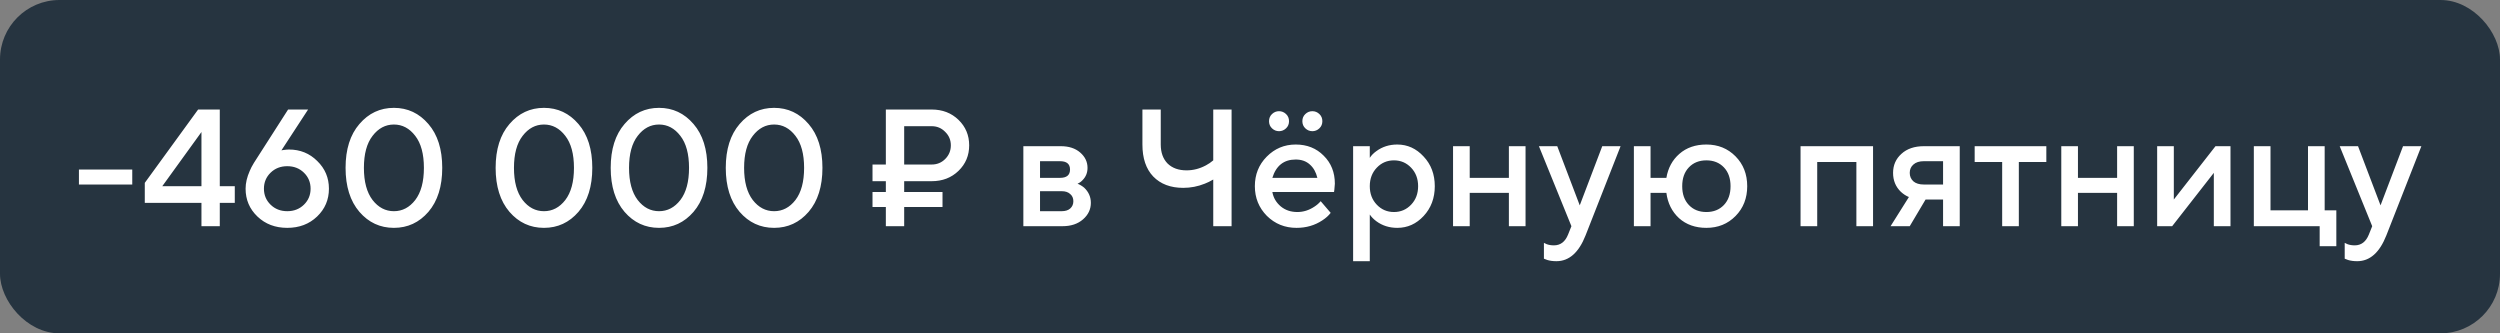
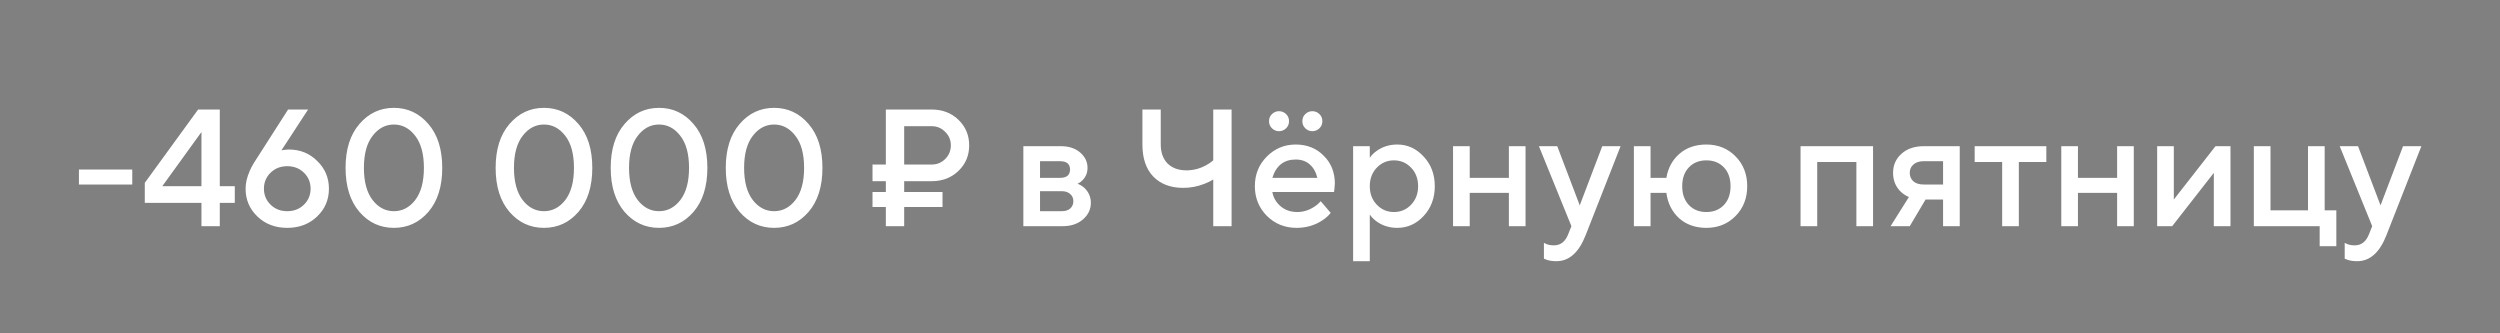
<svg xmlns="http://www.w3.org/2000/svg" width="210" height="28" viewBox="0 0 210 28" fill="none">
  <rect x="0" y="0" width="210" height="28" fill="#808080" stroke="none" />
-   <rect width="210" height="28" rx="5" fill="#263440" />
  <path d="M6.63 15.5V14.24H11.11V15.5H6.63ZM12.162 17.04V15.36L16.642 9.2H18.462V15.64H19.722V17.04H18.462V19H16.922V17.04H12.162ZM13.632 15.64H16.922V11.09L13.632 15.64ZM21.33 13.68L24.2 9.2H25.88L23.64 12.63L23.794 12.602C23.99 12.574 24.149 12.56 24.27 12.56C25.213 12.56 26.006 12.882 26.65 13.526C27.303 14.161 27.63 14.935 27.63 15.85C27.63 16.774 27.299 17.553 26.636 18.188C25.973 18.823 25.138 19.14 24.13 19.14C23.122 19.14 22.287 18.823 21.624 18.188C20.961 17.553 20.63 16.774 20.63 15.85C20.63 15.374 20.747 14.875 20.98 14.352C21.055 14.165 21.171 13.941 21.33 13.68ZM22.73 14.506C22.357 14.87 22.17 15.318 22.17 15.85C22.17 16.382 22.357 16.83 22.73 17.194C23.103 17.558 23.57 17.74 24.13 17.74C24.69 17.74 25.157 17.558 25.53 17.194C25.903 16.83 26.09 16.382 26.09 15.85C26.09 15.318 25.903 14.87 25.53 14.506C25.157 14.142 24.69 13.96 24.13 13.96C23.57 13.96 23.103 14.142 22.73 14.506ZM34.88 16.802C35.365 16.167 35.608 15.267 35.608 14.1C35.608 12.933 35.365 12.037 34.88 11.412C34.395 10.777 33.797 10.46 33.088 10.46C32.379 10.46 31.781 10.777 31.296 11.412C30.811 12.037 30.568 12.933 30.568 14.1C30.568 15.267 30.811 16.167 31.296 16.802C31.781 17.427 32.379 17.74 33.088 17.74C33.797 17.74 34.395 17.427 34.88 16.802ZM35.986 17.796C35.211 18.692 34.245 19.14 33.088 19.14C31.93 19.14 30.965 18.692 30.19 17.796C29.415 16.891 29.028 15.659 29.028 14.1C29.028 12.541 29.415 11.314 30.19 10.418C30.965 9.513 31.93 9.06 33.088 9.06C34.245 9.06 35.211 9.513 35.986 10.418C36.761 11.314 37.148 12.541 37.148 14.1C37.148 15.659 36.761 16.891 35.986 17.796ZM47.485 16.802C47.971 16.167 48.213 15.267 48.213 14.1C48.213 12.933 47.971 12.037 47.485 11.412C47 10.777 46.403 10.46 45.693 10.46C44.984 10.46 44.387 10.777 43.901 11.412C43.416 12.037 43.173 12.933 43.173 14.1C43.173 15.267 43.416 16.167 43.901 16.802C44.387 17.427 44.984 17.74 45.693 17.74C46.403 17.74 47 17.427 47.485 16.802ZM48.591 17.796C47.817 18.692 46.851 19.14 45.693 19.14C44.536 19.14 43.57 18.692 42.795 17.796C42.021 16.891 41.633 15.659 41.633 14.1C41.633 12.541 42.021 11.314 42.795 10.418C43.57 9.513 44.536 9.06 45.693 9.06C46.851 9.06 47.817 9.513 48.591 10.418C49.366 11.314 49.753 12.541 49.753 14.1C49.753 15.659 49.366 16.891 48.591 17.796ZM57.151 16.802C57.637 16.167 57.879 15.267 57.879 14.1C57.879 12.933 57.637 12.037 57.151 11.412C56.666 10.777 56.069 10.46 55.359 10.46C54.65 10.46 54.053 10.777 53.567 11.412C53.082 12.037 52.839 12.933 52.839 14.1C52.839 15.267 53.082 16.167 53.567 16.802C54.053 17.427 54.65 17.74 55.359 17.74C56.069 17.74 56.666 17.427 57.151 16.802ZM58.257 17.796C57.483 18.692 56.517 19.14 55.359 19.14C54.202 19.14 53.236 18.692 52.461 17.796C51.687 16.891 51.299 15.659 51.299 14.1C51.299 12.541 51.687 11.314 52.461 10.418C53.236 9.513 54.202 9.06 55.359 9.06C56.517 9.06 57.483 9.513 58.257 10.418C59.032 11.314 59.419 12.541 59.419 14.1C59.419 15.659 59.032 16.891 58.257 17.796ZM66.817 16.802C67.303 16.167 67.545 15.267 67.545 14.1C67.545 12.933 67.303 12.037 66.817 11.412C66.332 10.777 65.735 10.46 65.025 10.46C64.316 10.46 63.719 10.777 63.233 11.412C62.748 12.037 62.505 12.933 62.505 14.1C62.505 15.267 62.748 16.167 63.233 16.802C63.719 17.427 64.316 17.74 65.025 17.74C65.735 17.74 66.332 17.427 66.817 16.802ZM67.923 17.796C67.149 18.692 66.183 19.14 65.025 19.14C63.868 19.14 62.902 18.692 62.127 17.796C61.353 16.891 60.965 15.659 60.965 14.1C60.965 12.541 61.353 11.314 62.127 10.418C62.902 9.513 63.868 9.06 65.025 9.06C66.183 9.06 67.149 9.513 67.923 10.418C68.698 11.314 69.085 12.541 69.085 14.1C69.085 15.659 68.698 16.891 67.923 17.796ZM75.951 13.82H78.261C78.709 13.82 79.087 13.666 79.395 13.358C79.712 13.041 79.871 12.658 79.871 12.21C79.871 11.762 79.712 11.384 79.395 11.076C79.087 10.759 78.709 10.6 78.261 10.6H75.951V13.82ZM74.411 19V17.39H73.291V16.13H74.411V15.22H73.291V13.82H74.411V9.2H78.261C79.166 9.2 79.917 9.489 80.515 10.068C81.112 10.647 81.411 11.361 81.411 12.21C81.411 13.059 81.112 13.773 80.515 14.352C79.917 14.931 79.166 15.22 78.261 15.22H75.951V16.13H79.171V17.39H75.951V19H74.411ZM85.962 19V12.28H89.112C89.784 12.28 90.326 12.457 90.736 12.812C91.147 13.167 91.352 13.596 91.352 14.1C91.352 14.511 91.212 14.856 90.932 15.136C90.811 15.267 90.671 15.365 90.512 15.43C90.718 15.514 90.904 15.626 91.072 15.766C91.446 16.121 91.632 16.545 91.632 17.04C91.632 17.581 91.413 18.043 90.974 18.426C90.536 18.809 89.962 19 89.252 19H85.962ZM87.362 17.74H89.182C89.49 17.74 89.728 17.665 89.896 17.516C90.074 17.357 90.162 17.152 90.162 16.9C90.162 16.648 90.074 16.447 89.896 16.298C89.728 16.139 89.49 16.06 89.182 16.06H87.362V17.74ZM87.362 14.94H89.042C89.602 14.94 89.882 14.707 89.882 14.24C89.882 13.773 89.602 13.54 89.042 13.54H87.362V14.94ZM101.913 19V15.08C101.661 15.229 101.423 15.346 101.199 15.43C100.62 15.663 100.018 15.78 99.393 15.78C98.329 15.78 97.489 15.463 96.873 14.828C96.266 14.193 95.963 13.297 95.963 12.14V9.2H97.503V12.14C97.503 12.812 97.695 13.344 98.077 13.736C98.469 14.119 99.001 14.31 99.673 14.31C100.233 14.31 100.774 14.17 101.297 13.89C101.512 13.778 101.717 13.638 101.913 13.47V9.2H103.453V19H101.913ZM110.938 16.9L111.778 17.88C111.6 18.113 111.367 18.323 111.078 18.51C110.443 18.93 109.72 19.14 108.908 19.14C107.928 19.14 107.097 18.804 106.416 18.132C105.744 17.451 105.408 16.62 105.408 15.64C105.408 14.66 105.739 13.834 106.402 13.162C107.074 12.481 107.886 12.14 108.838 12.14C109.79 12.14 110.574 12.453 111.19 13.078C111.815 13.694 112.128 14.478 112.128 15.43C112.128 15.514 112.114 15.682 112.086 15.934L112.058 16.13H106.878C106.962 16.606 107.195 17.007 107.578 17.334C107.96 17.651 108.427 17.81 108.978 17.81C109.482 17.81 109.958 17.661 110.406 17.362C110.611 17.231 110.788 17.077 110.938 16.9ZM106.878 14.94H110.658C110.546 14.464 110.336 14.091 110.028 13.82C109.72 13.54 109.323 13.4 108.838 13.4C107.848 13.4 107.195 13.913 106.878 14.94ZM106.85 10.782C106.682 10.623 106.598 10.423 106.598 10.18C106.598 9.937 106.682 9.737 106.85 9.578C107.018 9.419 107.214 9.34 107.438 9.34C107.662 9.34 107.858 9.419 108.026 9.578C108.194 9.737 108.278 9.937 108.278 10.18C108.278 10.423 108.194 10.623 108.026 10.782C107.858 10.941 107.662 11.02 107.438 11.02C107.214 11.02 107.018 10.941 106.85 10.782ZM109.65 10.782C109.482 10.623 109.398 10.423 109.398 10.18C109.398 9.937 109.482 9.737 109.65 9.578C109.818 9.419 110.014 9.34 110.238 9.34C110.462 9.34 110.658 9.419 110.826 9.578C110.994 9.737 111.078 9.937 111.078 10.18C111.078 10.423 110.994 10.623 110.826 10.782C110.658 10.941 110.462 11.02 110.238 11.02C110.014 11.02 109.818 10.941 109.65 10.782ZM113.662 21.94V12.28H115.062V13.26C115.192 13.055 115.374 12.868 115.608 12.7C116.112 12.327 116.7 12.14 117.372 12.14C118.23 12.14 118.968 12.476 119.584 13.148C120.209 13.811 120.522 14.641 120.522 15.64C120.522 16.639 120.209 17.474 119.584 18.146C118.968 18.809 118.23 19.14 117.372 19.14C116.7 19.14 116.112 18.953 115.608 18.58C115.374 18.403 115.192 18.216 115.062 18.02V21.94H113.662ZM115.65 17.194C116.042 17.605 116.522 17.81 117.092 17.81C117.661 17.81 118.142 17.605 118.534 17.194C118.926 16.783 119.122 16.265 119.122 15.64C119.122 15.015 118.926 14.497 118.534 14.086C118.142 13.675 117.661 13.47 117.092 13.47C116.522 13.47 116.042 13.675 115.65 14.086C115.258 14.497 115.062 15.015 115.062 15.64C115.062 16.265 115.258 16.783 115.65 17.194ZM122.056 19V12.28H123.456V14.94H126.746V12.28H128.146V19H126.746V16.2H123.456V19H122.056ZM129.689 21.73V20.4C129.726 20.419 129.806 20.456 129.927 20.512C130.104 20.577 130.305 20.61 130.529 20.61C131.08 20.61 131.476 20.307 131.719 19.7L131.999 19L129.269 12.28H130.809L132.699 17.25L134.589 12.28H136.129L133.189 19.77C132.62 21.217 131.803 21.94 130.739 21.94C130.45 21.94 130.198 21.907 129.983 21.842L129.689 21.73ZM137.246 19V12.28H138.646V14.94H139.976C140.116 14.109 140.48 13.437 141.068 12.924C141.665 12.401 142.421 12.14 143.336 12.14C144.316 12.14 145.132 12.471 145.786 13.134C146.439 13.797 146.766 14.632 146.766 15.64C146.766 16.648 146.439 17.483 145.786 18.146C145.132 18.809 144.316 19.14 143.336 19.14C142.412 19.14 141.646 18.869 141.04 18.328C140.442 17.777 140.088 17.068 139.976 16.2H138.646V19H137.246ZM141.866 17.222C142.239 17.614 142.729 17.81 143.336 17.81C143.942 17.81 144.432 17.614 144.806 17.222C145.179 16.83 145.366 16.303 145.366 15.64C145.366 14.977 145.179 14.45 144.806 14.058C144.432 13.666 143.942 13.47 143.336 13.47C142.729 13.47 142.239 13.666 141.866 14.058C141.492 14.45 141.306 14.977 141.306 15.64C141.306 16.303 141.492 16.83 141.866 17.222ZM151.246 19V12.28H157.336V19H155.936V13.61H152.646V19H151.246ZM158.808 19L160.348 16.55C160.115 16.457 159.891 16.312 159.676 16.116C159.238 15.696 159.018 15.164 159.018 14.52C159.018 13.876 159.252 13.344 159.718 12.924C160.185 12.495 160.815 12.28 161.608 12.28H164.618V19H163.218V16.76H161.748L160.418 19H158.808ZM161.608 15.5H163.218V13.54H161.608C161.226 13.54 160.932 13.633 160.726 13.82C160.521 13.997 160.418 14.231 160.418 14.52C160.418 14.809 160.521 15.047 160.726 15.234C160.932 15.411 161.226 15.5 161.608 15.5ZM168.182 19V13.61H165.872V12.28H171.892V13.61H169.582V19H168.182ZM173.148 19V12.28H174.548V14.94H177.838V12.28H179.238V19H177.838V16.2H174.548V19H173.148ZM181.201 19V12.28H182.601V16.76L186.101 12.28H187.361V19H185.961V14.52L182.461 19H181.201ZM189.322 19V12.28H190.722V17.67H193.872V12.28H195.272V17.67H196.252V20.68H194.852V19H189.322ZM196.955 21.73V20.4C196.992 20.419 197.071 20.456 197.193 20.512C197.37 20.577 197.571 20.61 197.795 20.61C198.345 20.61 198.742 20.307 198.985 19.7L199.265 19L196.535 12.28H198.075L199.965 17.25L201.855 12.28H203.395L200.455 19.77C199.885 21.217 199.069 21.94 198.005 21.94C197.715 21.94 197.463 21.907 197.249 21.842L196.955 21.73Z" fill="white" />
</svg>